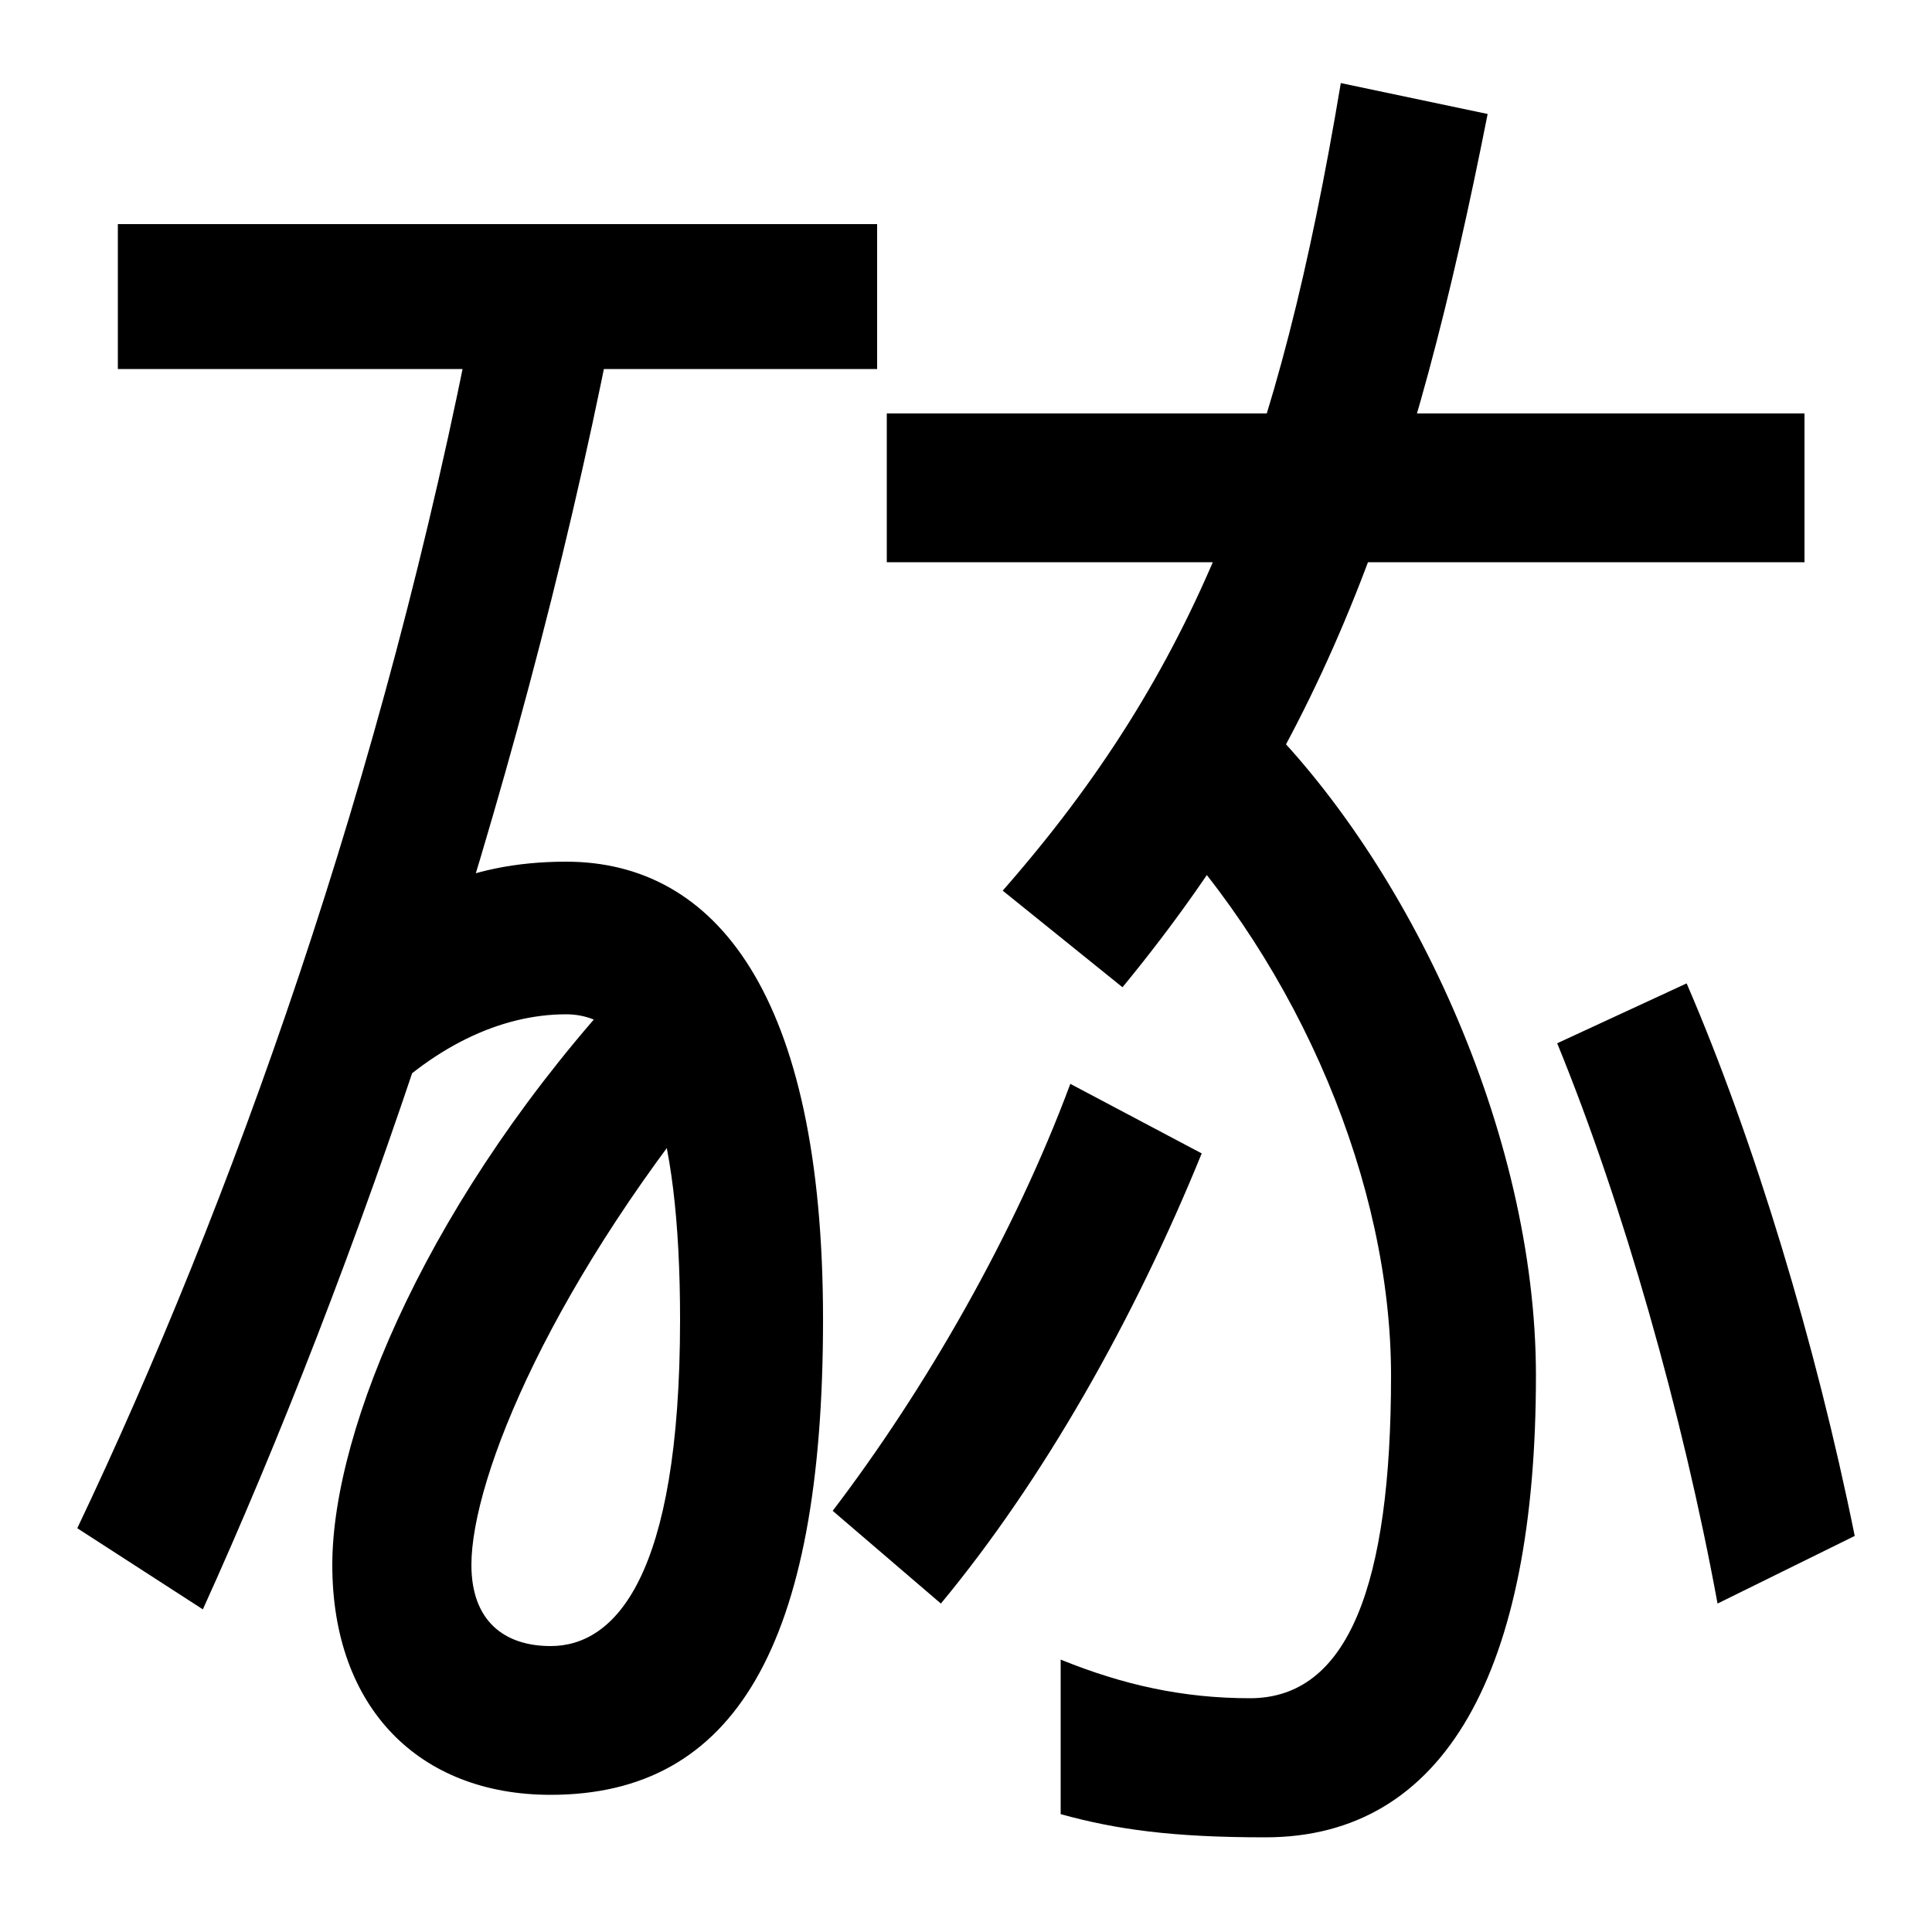
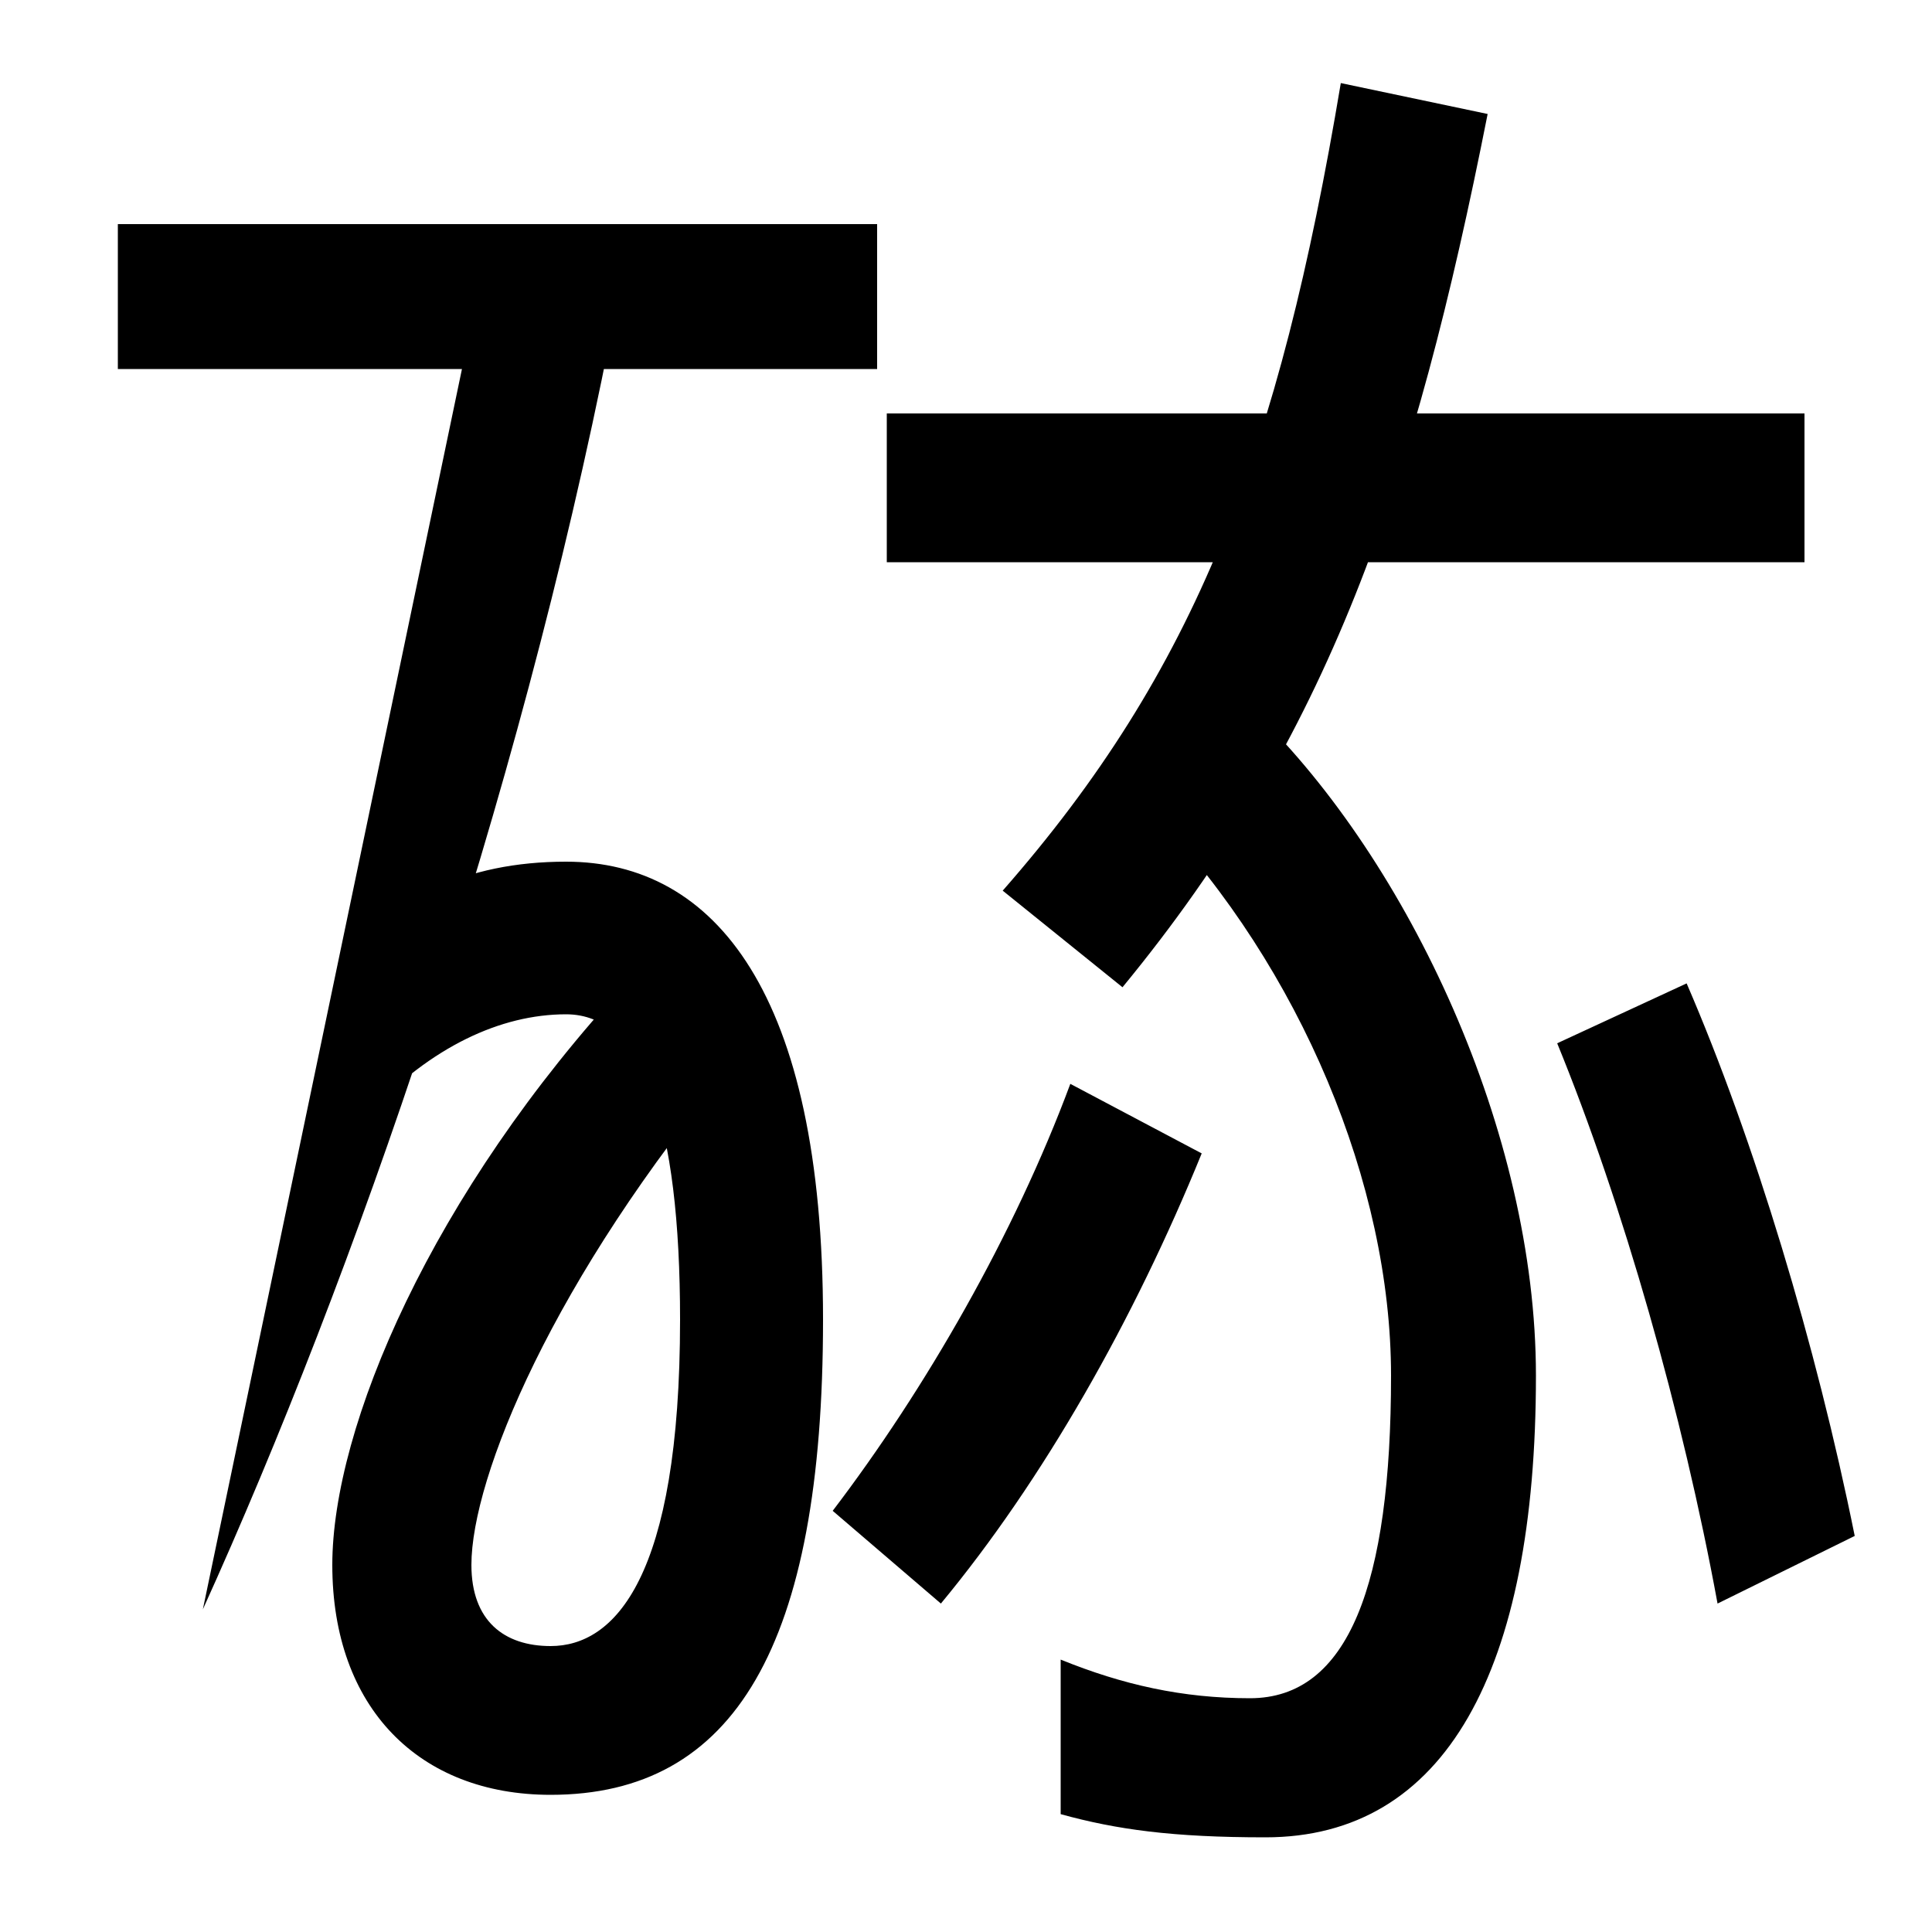
<svg xmlns="http://www.w3.org/2000/svg" width="1000" height="1000">
-   <path d="M316 706 246 722C199 477 119 255 40 89L105 47C183 219 268 463 316 706ZM285 28C261 28 244 41 244 70C244 115 286 218 380 330L325 372C223 262 172 141 172 70C172 -4 217 -49 285 -49C380 -49 426 28 426 197C426 366 370 434 293 434C241 434 201 415 174 377L191 304C223 338 259 355 293 355C333 355 352 299 352 197C352 63 318 28 285 28ZM61 689H454V764H61ZM655 -71C748 -71 795 15 795 168C795 294 729 434 650 511L598 458C673 379 720 267 720 168C720 60 698 1 647 1C612 1 581 8 549 21V-59C578 -67 607 -71 655 -71ZM431 98 487 50C540 114 587 197 622 283L554 319C525 241 479 161 431 98ZM519 419 581 369C688 499 732 629 770 821L694 837C662 646 619 533 519 419ZM889 50 960 85C940 184 908 290 873 371L806 340C840 257 871 148 889 50ZM459 589H934V666H459Z" transform="translate(0, 880) scale(1,-1)" />
+   <path d="M316 706 246 722L105 47C183 219 268 463 316 706ZM285 28C261 28 244 41 244 70C244 115 286 218 380 330L325 372C223 262 172 141 172 70C172 -4 217 -49 285 -49C380 -49 426 28 426 197C426 366 370 434 293 434C241 434 201 415 174 377L191 304C223 338 259 355 293 355C333 355 352 299 352 197C352 63 318 28 285 28ZM61 689H454V764H61ZM655 -71C748 -71 795 15 795 168C795 294 729 434 650 511L598 458C673 379 720 267 720 168C720 60 698 1 647 1C612 1 581 8 549 21V-59C578 -67 607 -71 655 -71ZM431 98 487 50C540 114 587 197 622 283L554 319C525 241 479 161 431 98ZM519 419 581 369C688 499 732 629 770 821L694 837C662 646 619 533 519 419ZM889 50 960 85C940 184 908 290 873 371L806 340C840 257 871 148 889 50ZM459 589H934V666H459Z" transform="translate(0, 880) scale(1,-1)" />
</svg>